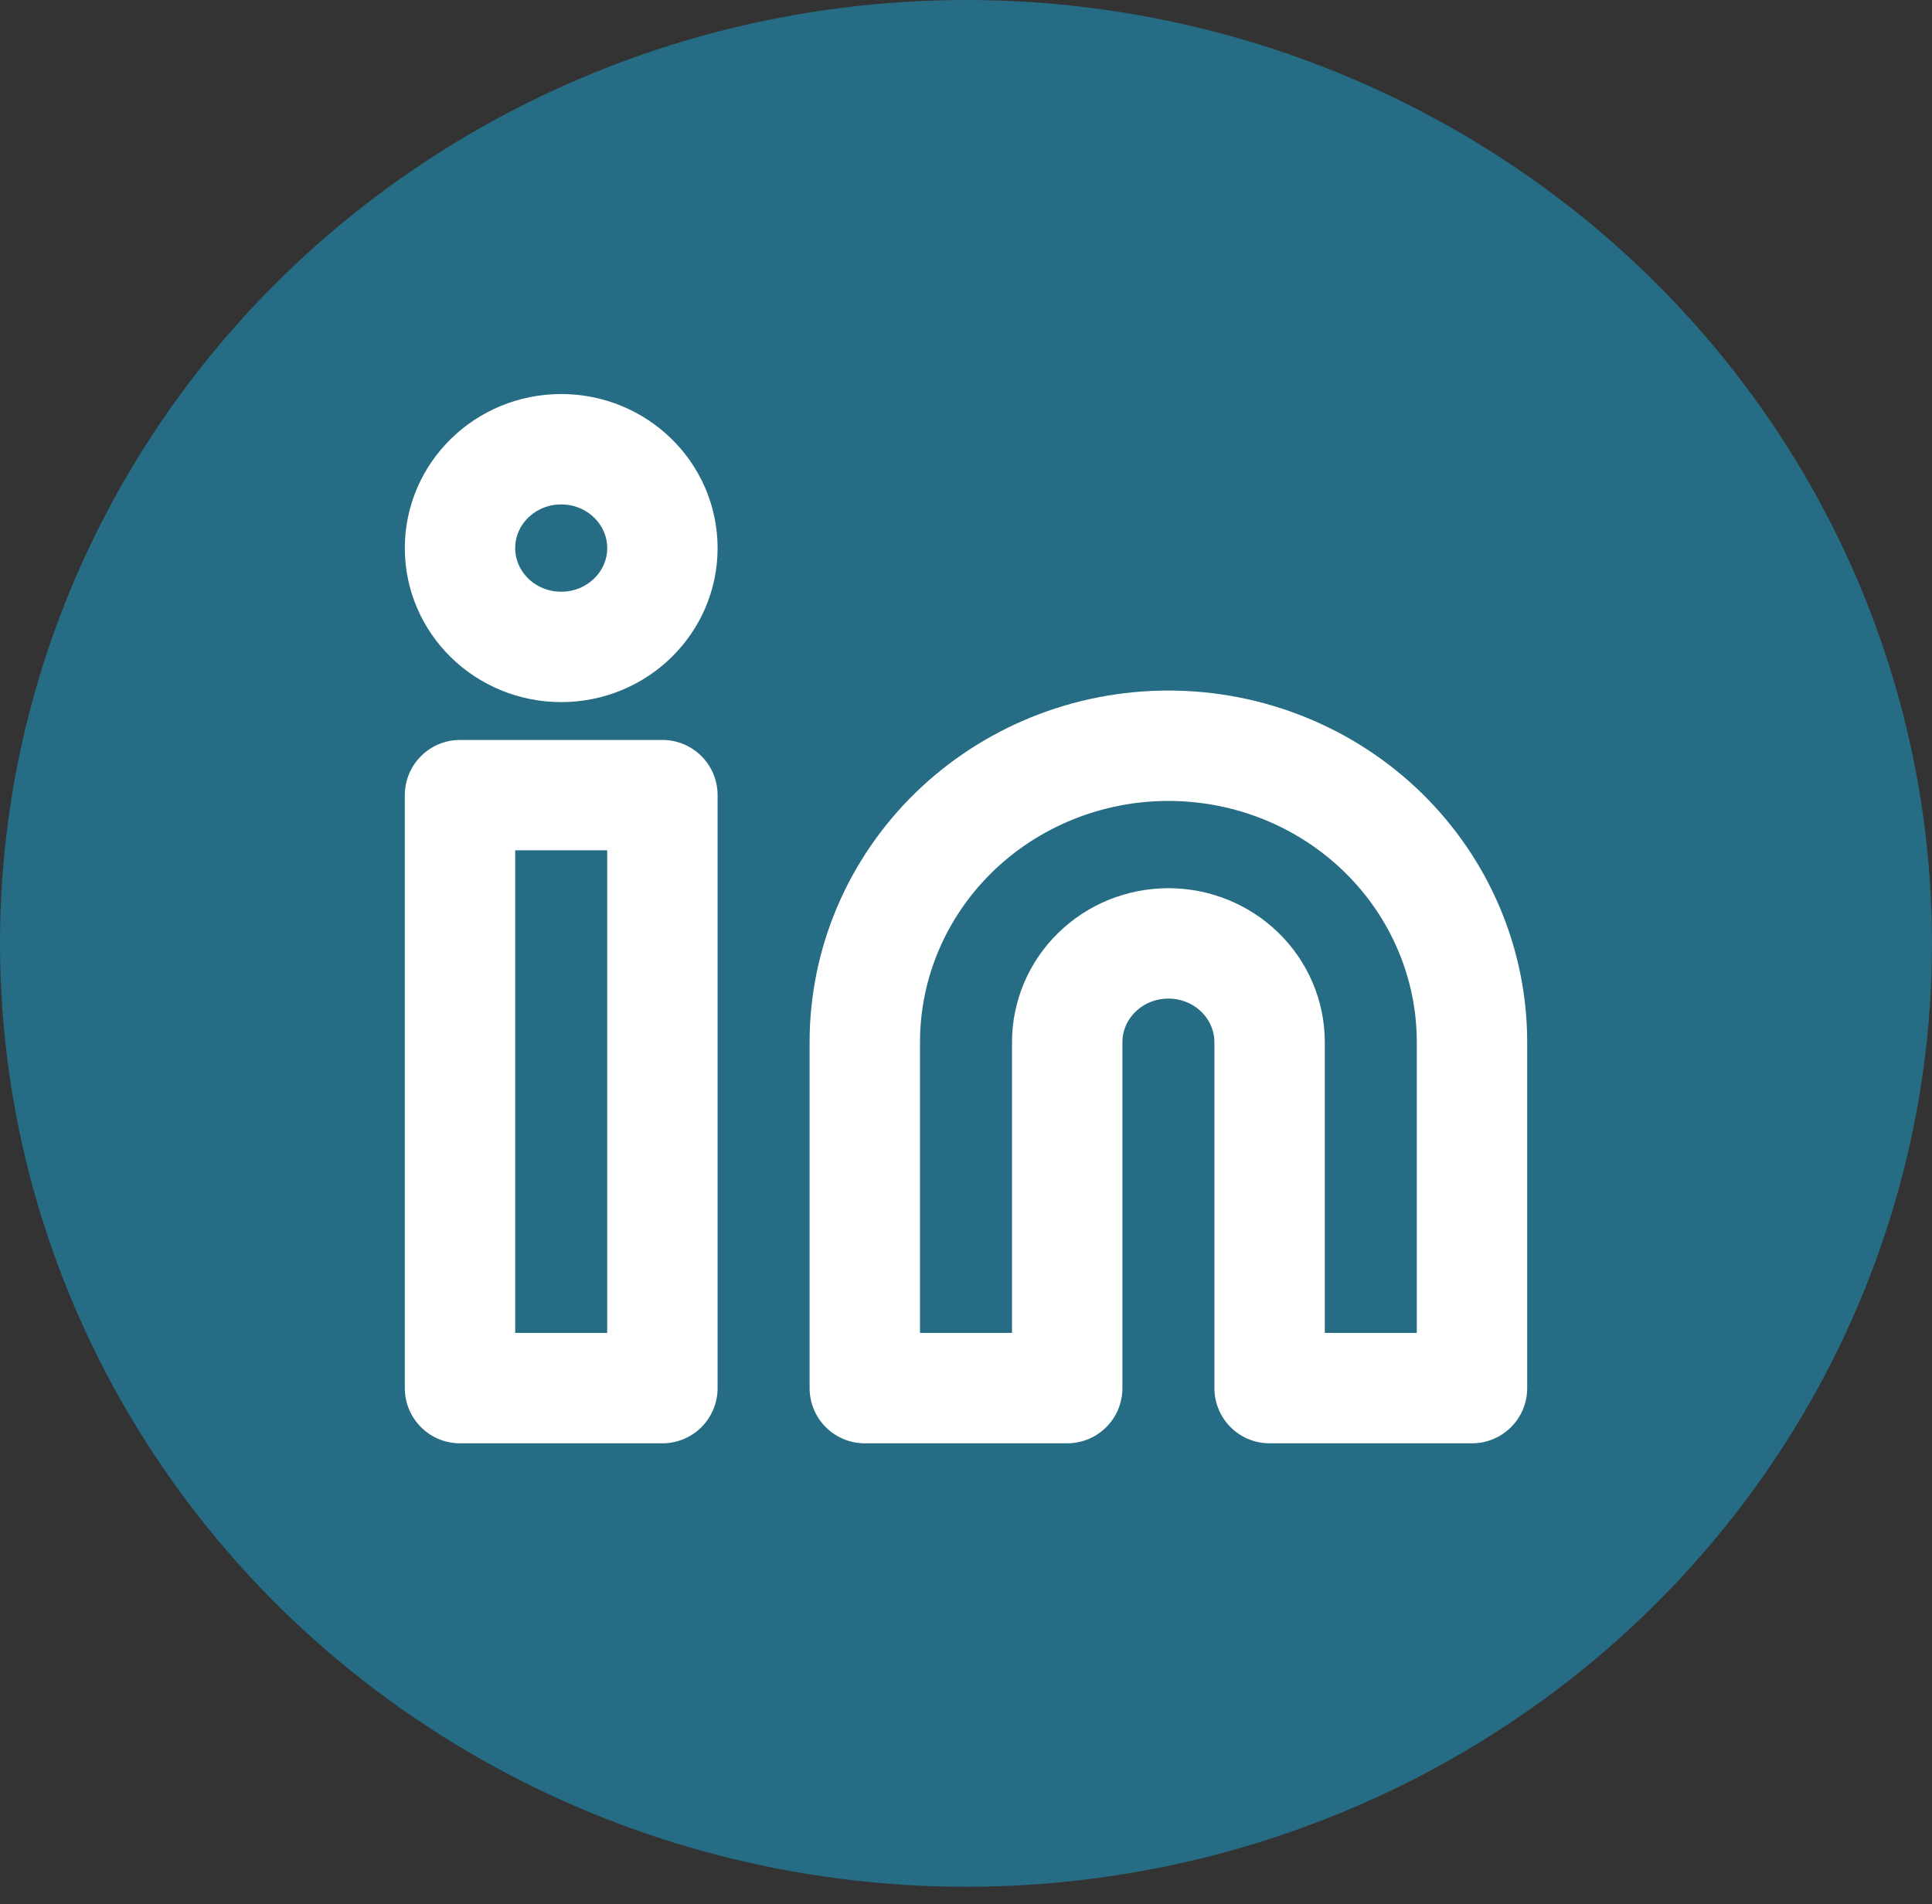
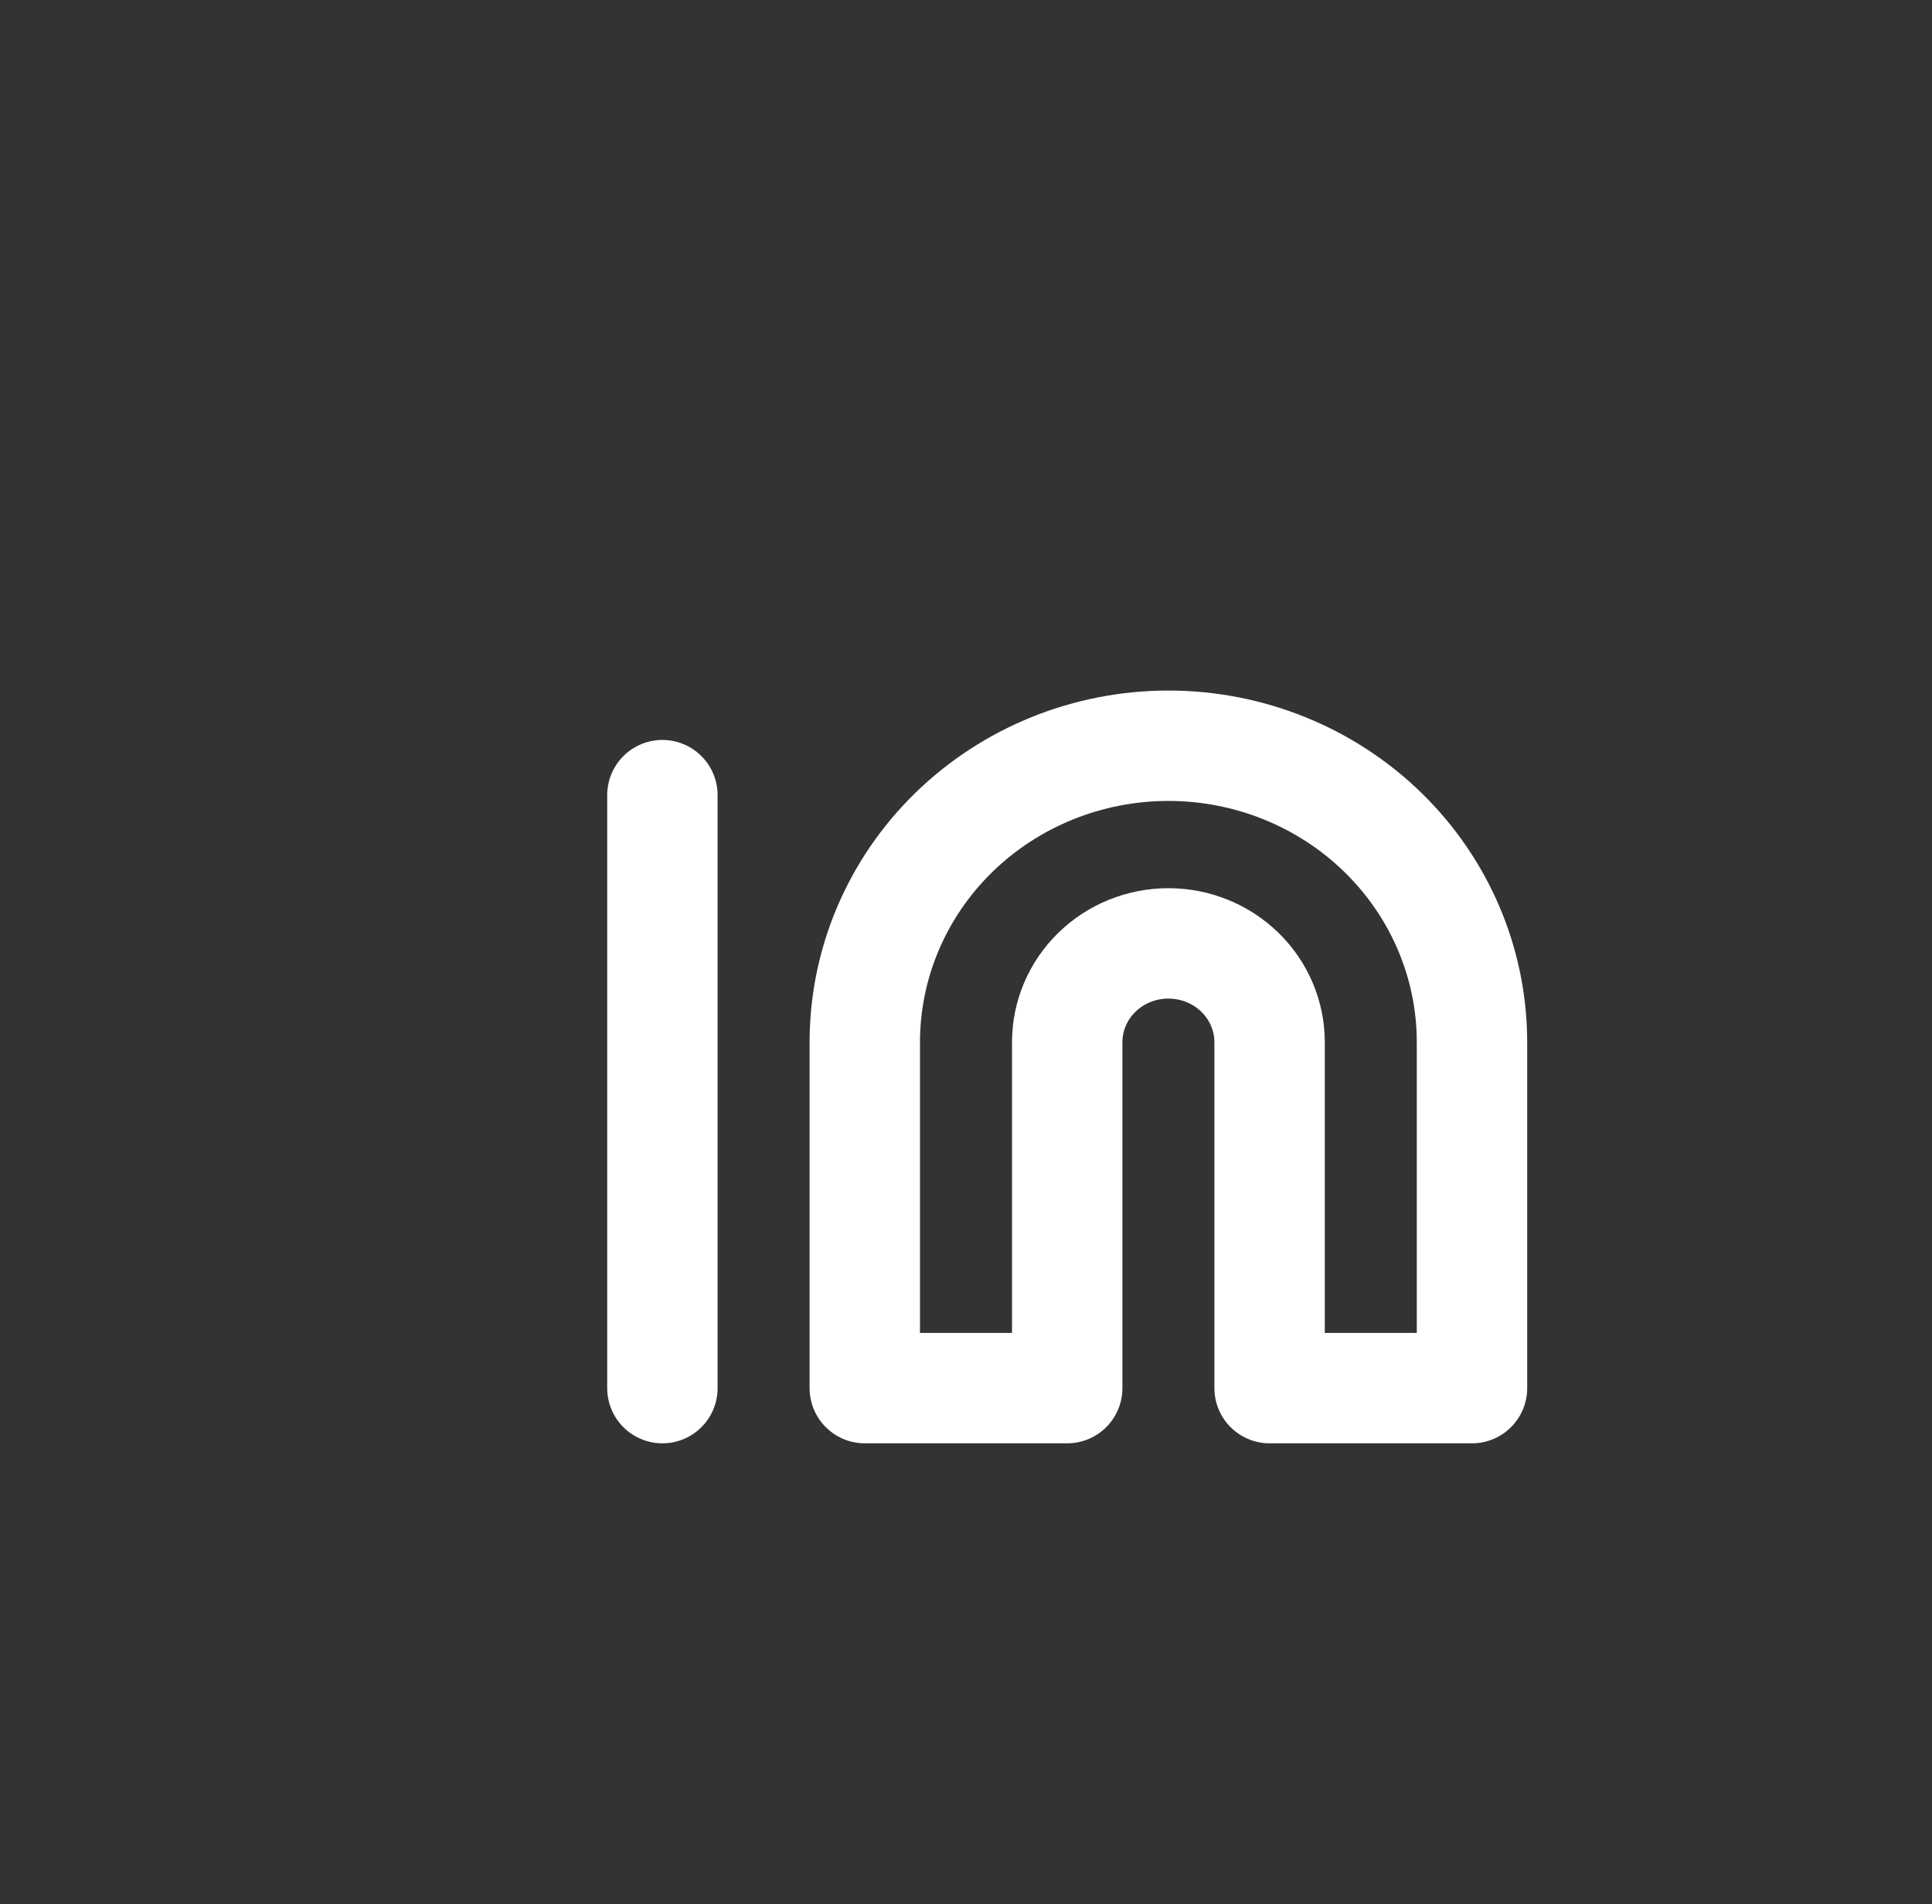
<svg xmlns="http://www.w3.org/2000/svg" width="70" height="69" viewBox="0 0 70 69" fill="none">
  <rect x="0" y="0" width="70" height="69" fill="#333333" stroke="none" />
-   <ellipse cx="35" cy="34.184" rx="35" ry="34.184" fill="#256C84" />
  <path d="M42.333 27.022C45.251 27.022 48.049 28.154 50.111 30.168C52.174 32.183 53.333 34.916 53.333 37.765V50.299H46V37.765C46 36.815 45.614 35.904 44.926 35.233C44.238 34.561 43.306 34.184 42.333 34.184C41.361 34.184 40.428 34.561 39.741 35.233C39.053 35.904 38.667 36.815 38.667 37.765V50.299H31.333V37.765C31.333 34.916 32.492 32.183 34.555 30.168C36.618 28.154 39.416 27.022 42.333 27.022Z" stroke="white" stroke-width="4" stroke-linecap="round" stroke-linejoin="round" />
-   <path d="M24 28.812H16.667V50.299H24V28.812Z" stroke="white" stroke-width="4" stroke-linecap="round" stroke-linejoin="round" />
-   <path d="M20.333 23.441C22.358 23.441 24 21.837 24 19.86C24 17.882 22.358 16.278 20.333 16.278C18.308 16.278 16.667 17.882 16.667 19.86C16.667 21.837 18.308 23.441 20.333 23.441Z" stroke="white" stroke-width="4" stroke-linecap="round" stroke-linejoin="round" />
+   <path d="M24 28.812V50.299H24V28.812Z" stroke="white" stroke-width="4" stroke-linecap="round" stroke-linejoin="round" />
</svg>